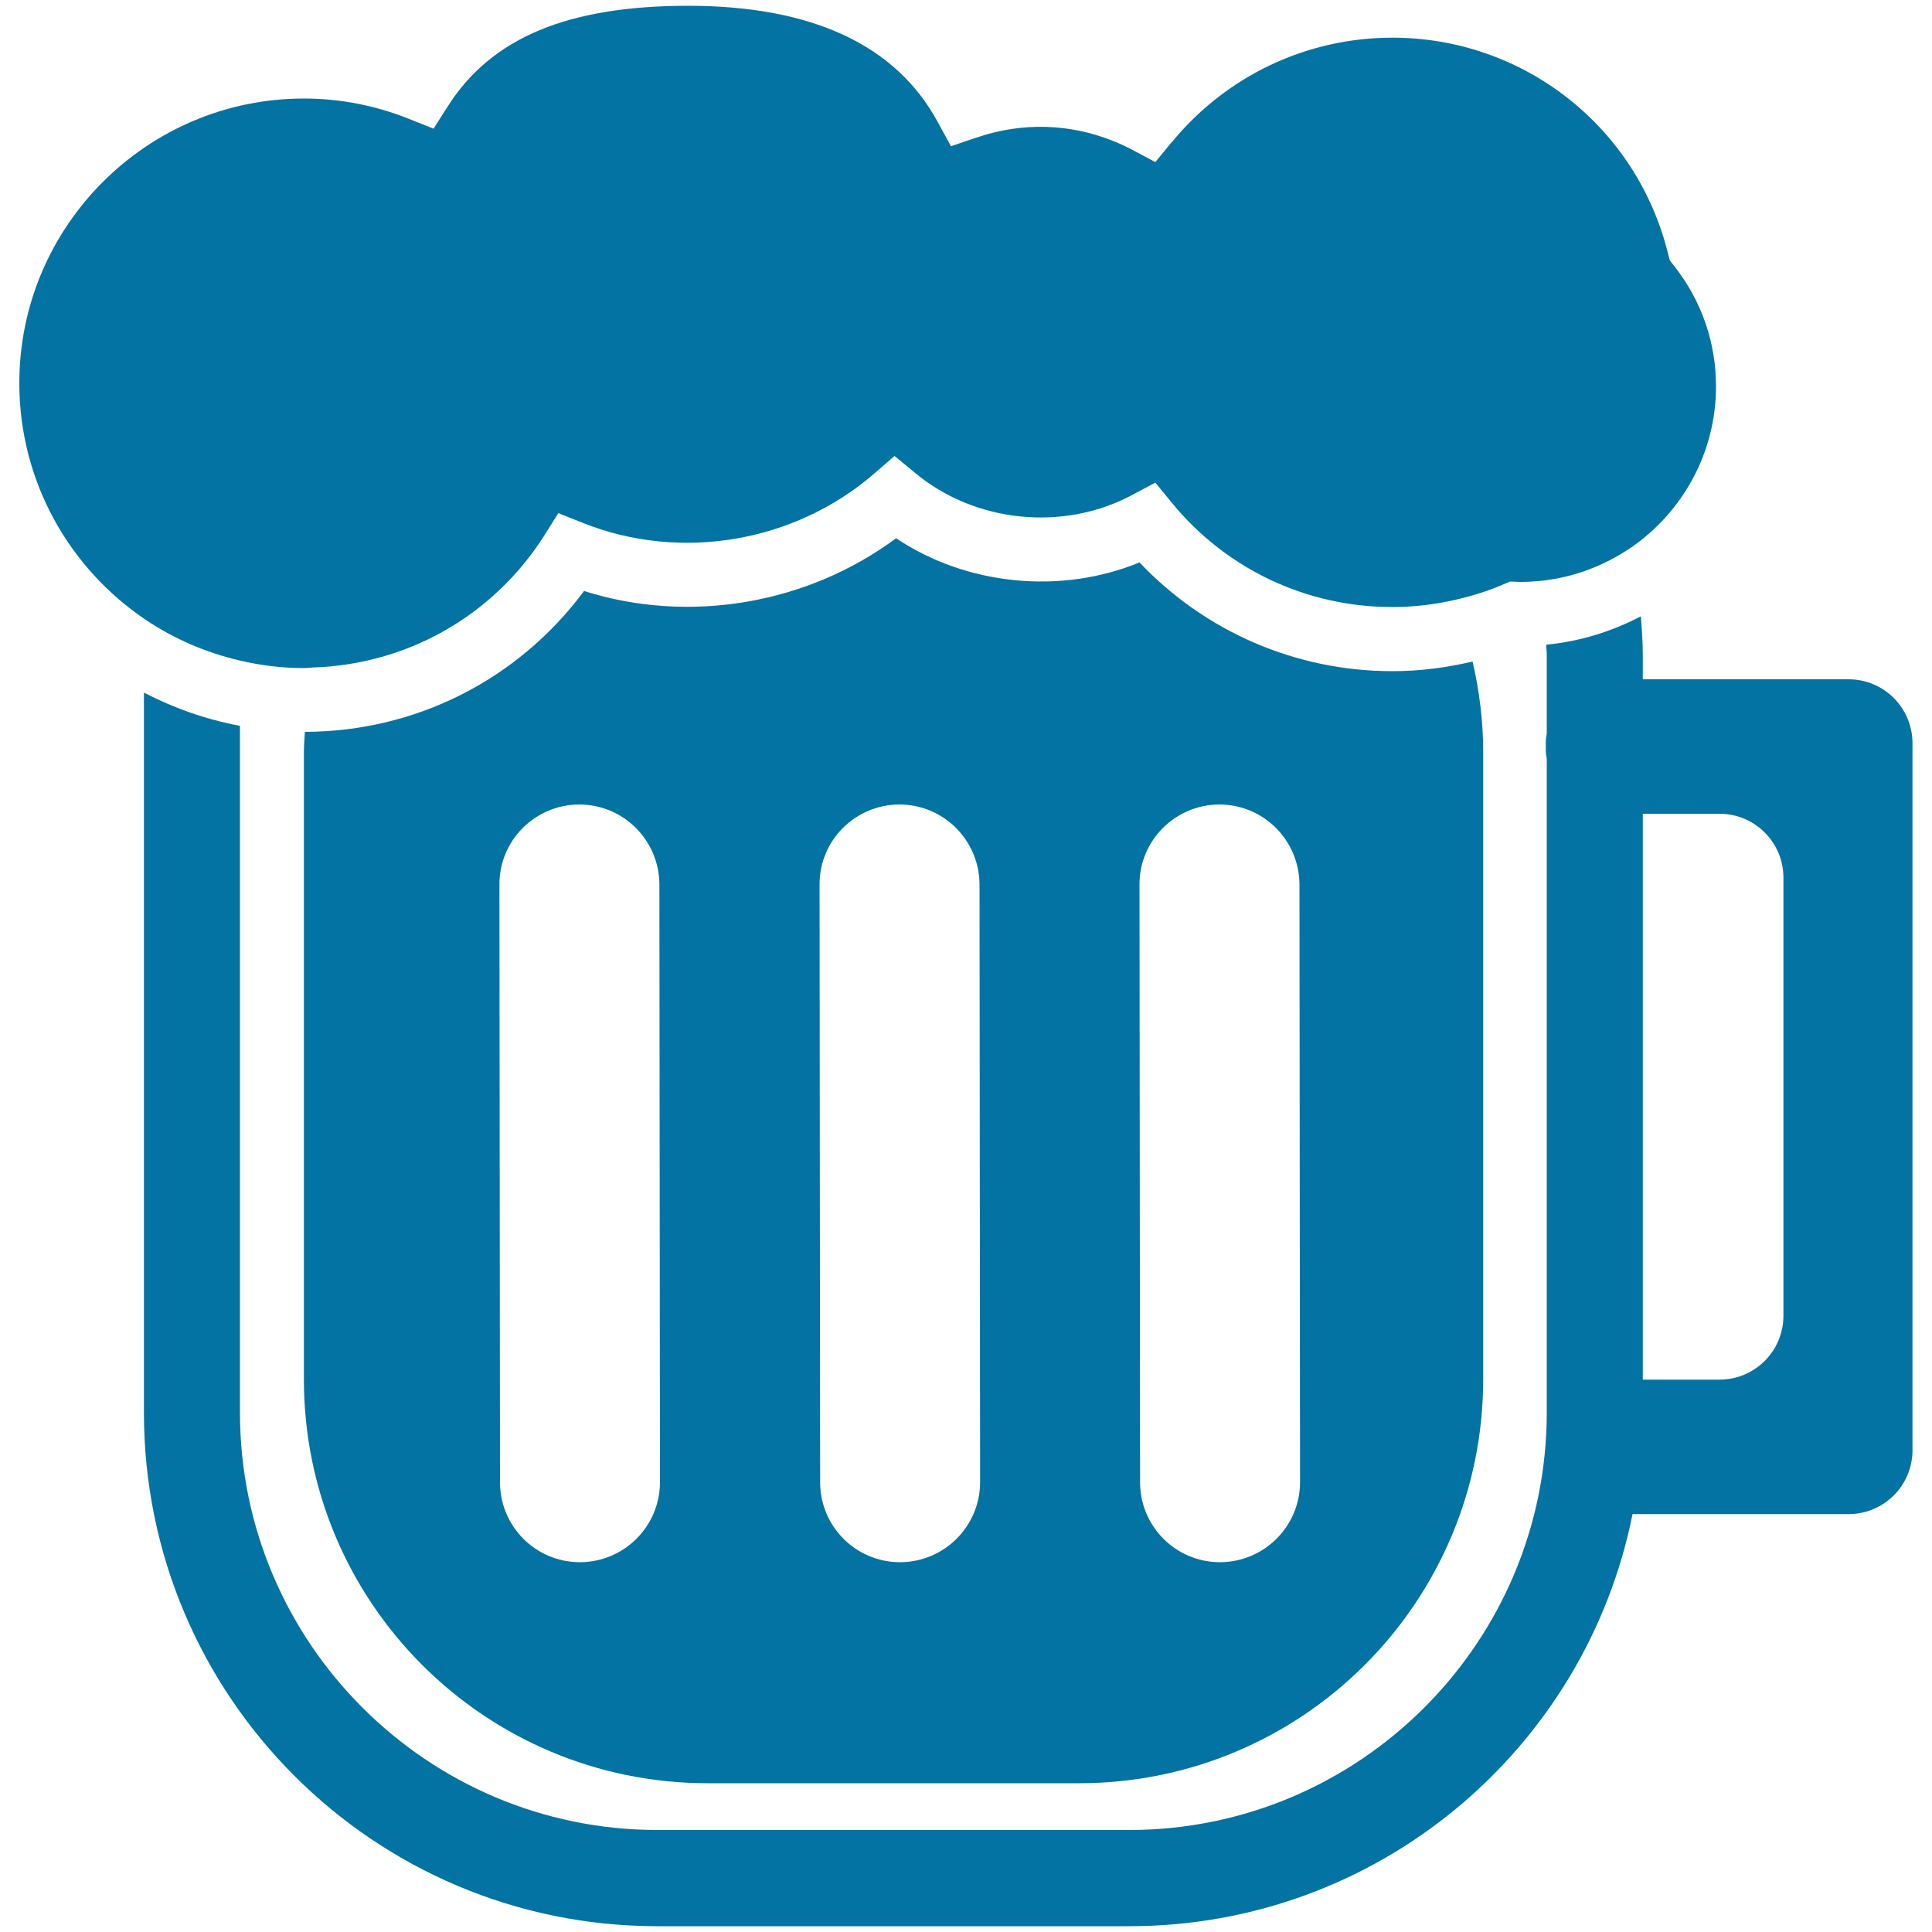
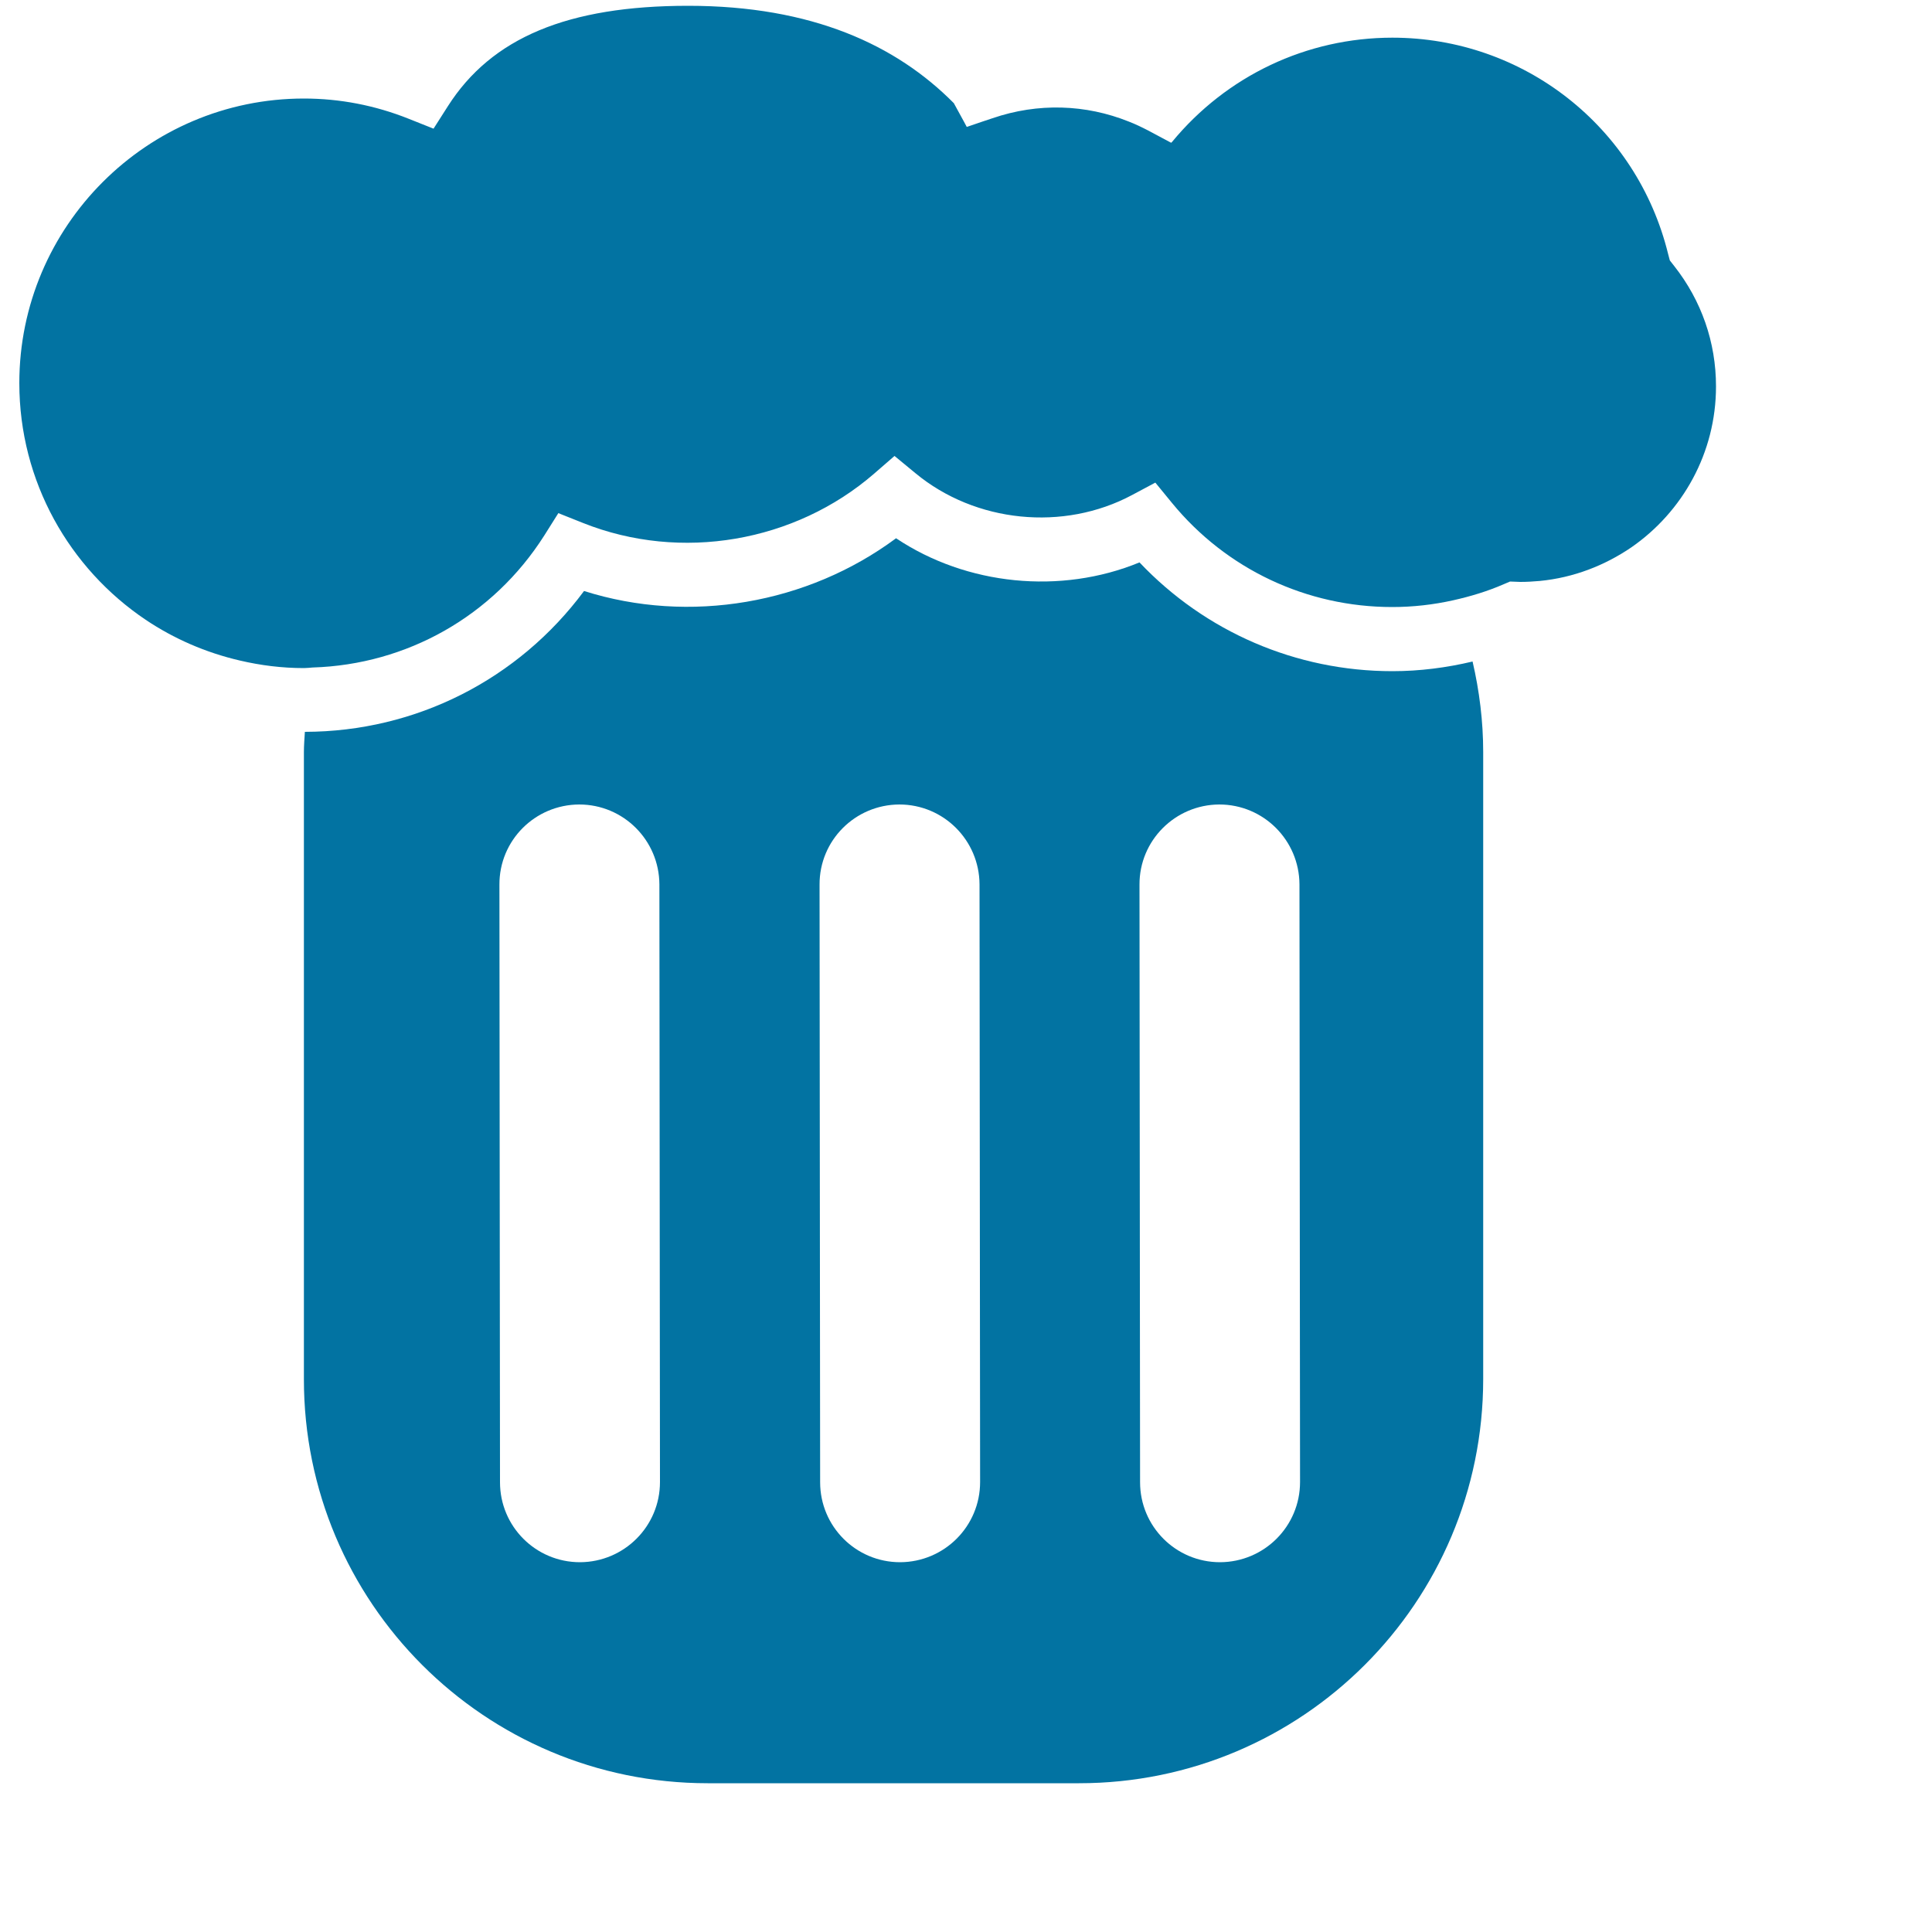
<svg xmlns="http://www.w3.org/2000/svg" viewBox="0 0 1000 1000" style="fill:#0273a2">
  <title>Beer Pint SVG icon</title>
  <g>
    <g>
-       <path d="M74.5,358.5v372.7C74.5,878,193.5,997,340.3,997h244.2c128.8,0,236.2-91.7,260.5-213.3h111.8c18.3,0,33.1-14.8,33.1-33.1V384.7c0-18.3-14.8-33.1-33.1-33.1H850.3v-12.9c0-6.6-0.5-13.2-1-19.7c-14.9,7.8-31.4,13-49,14.7c0,1.7,0.3,3.3,0.3,4.9v41.1c-0.3,1.6-0.5,3.2-0.5,4.9v3.3c0,1.7,0.2,3.3,0.5,4.9v338.3c0,119.1-96.9,216.1-216.1,216.1H340.3c-119.1,0-216.1-96.9-216.1-216.1V375.7C106.6,372.4,90,366.5,74.5,358.5z M890,421.2c18.3,0,33.1,14.8,33.1,33.1V681c0,18.3-14.8,33.1-33.1,33.1h-39.7V421.2H890z" />
      <path d="M366.3,923h192.2c115.5,0,209.2-93.6,209.2-209.2V389.3c0-16.1-2-31.8-5.5-46.9c-13.5,3.2-27.4,5-41.5,5c-49.9,0-96.9-20.4-130.9-56.3c-40.8,16.8-89.5,11.9-126-12.5c-45.8,34-106.9,44.6-161.5,27.3c-34,45.8-87,72.8-144.5,72.9c-0.2,3.5-0.5,6.9-0.5,10.5v324.5C157.2,829.3,250.8,923,366.3,923z M631.1,416.4C631.2,416.4,631.2,416.4,631.1,416.4c22.9,0,41.4,18.5,41.5,41.4l0.3,309.3c0,22.9-18.5,41.4-41.4,41.5c0,0,0,0,0,0c-22.9,0-41.4-18.5-41.4-41.4l-0.3-309.3C589.7,435,608.3,416.5,631.1,416.4z M465.5,416.4C465.5,416.4,465.5,416.4,465.5,416.4c22.9,0,41.4,18.5,41.5,41.4l0.3,309.3c0,22.9-18.5,41.4-41.4,41.5c0,0,0,0,0,0c-22.9,0-41.4-18.5-41.4-41.4l-0.3-309.3C424.1,435,442.6,416.5,465.5,416.4z M299.8,416.4C299.8,416.4,299.8,416.4,299.8,416.4c22.9,0,41.4,18.5,41.5,41.4l0.3,309.3c0,22.9-18.5,41.4-41.4,41.5c0,0,0,0,0,0c-22.9,0-41.4-18.5-41.4-41.4l-0.3-309.3C258.4,435,276.9,416.5,299.8,416.4z" />
-       <path d="M75.4,320.8c14.6,9.8,31.1,17,48.8,21.1c10.7,2.5,21.7,3.9,33.1,3.9c1.5,0,3-0.2,4.5-0.3c48.8-1.5,93.4-26.6,119.9-68.3l7.3-11.6l12.8,5.1c50.7,20.2,109.7,9.9,150.6-25.5l10.6-9.2l10.8,8.9c31,25.7,76.7,30.3,112.2,11.3l12-6.4l8.6,10.5c28.1,34.3,69.7,53.9,114,53.9c10.7,0,21.3-1.2,31.6-3.5c8.9-2,17.6-4.6,26.1-8.3l3.3-1.4l5.3,0.2h0c3.4,0,6.7-0.2,10.1-0.5c17.5-1.7,33.6-8,47.4-17.4c26.4-18.3,43.8-48.8,43.8-83.3c0-22.8-7.5-44.4-21.7-62.4l-2.2-2.8l-0.9-3.4C847.2,65.5,788.5,19.5,720.7,19.5c-44.3,0-85.8,19.7-114,53.9l-0.5,0.5l-8.2,10l-12-6.4c-3.3-1.7-6.6-3.3-10-4.6c-22.2-8.9-46.9-9.8-70.5-1.7l-5.1,1.7l-8.2,2.8l-1.5-2.8l-5.2-9.5C463.9,23.3,420.3,3,356.2,3c-62.3,0-101.8,16.5-124.4,52l-7.4,11.6l-12.8-5.1c-17.5-7-35.8-10.5-54.3-10.5C76.1,51,10,117.1,10,198.3C10,249.3,36,294.3,75.4,320.8z" />
+       <path d="M75.4,320.8c14.6,9.8,31.1,17,48.8,21.1c10.7,2.5,21.7,3.9,33.1,3.9c1.5,0,3-0.2,4.5-0.3c48.8-1.5,93.4-26.6,119.9-68.3l7.3-11.6l12.8,5.1c50.7,20.2,109.7,9.9,150.6-25.5l10.6-9.2l10.8,8.9c31,25.7,76.7,30.3,112.2,11.3l12-6.4l8.6,10.5c28.1,34.3,69.7,53.9,114,53.9c10.7,0,21.3-1.2,31.6-3.5c8.9-2,17.6-4.6,26.1-8.3l3.3-1.4l5.3,0.2h0c3.4,0,6.7-0.2,10.1-0.5c17.5-1.7,33.6-8,47.4-17.4c26.4-18.3,43.8-48.8,43.8-83.3c0-22.8-7.5-44.4-21.7-62.4l-2.2-2.8l-0.9-3.4C847.2,65.5,788.5,19.5,720.7,19.5c-44.3,0-85.8,19.7-114,53.9l-0.5,0.5l-12-6.4c-3.3-1.7-6.6-3.3-10-4.6c-22.2-8.9-46.9-9.8-70.5-1.7l-5.1,1.7l-8.2,2.8l-1.5-2.8l-5.2-9.5C463.9,23.3,420.3,3,356.2,3c-62.3,0-101.8,16.5-124.4,52l-7.4,11.6l-12.8-5.1c-17.5-7-35.8-10.5-54.3-10.5C76.1,51,10,117.1,10,198.3C10,249.3,36,294.3,75.4,320.8z" />
    </g>
  </g>
</svg>